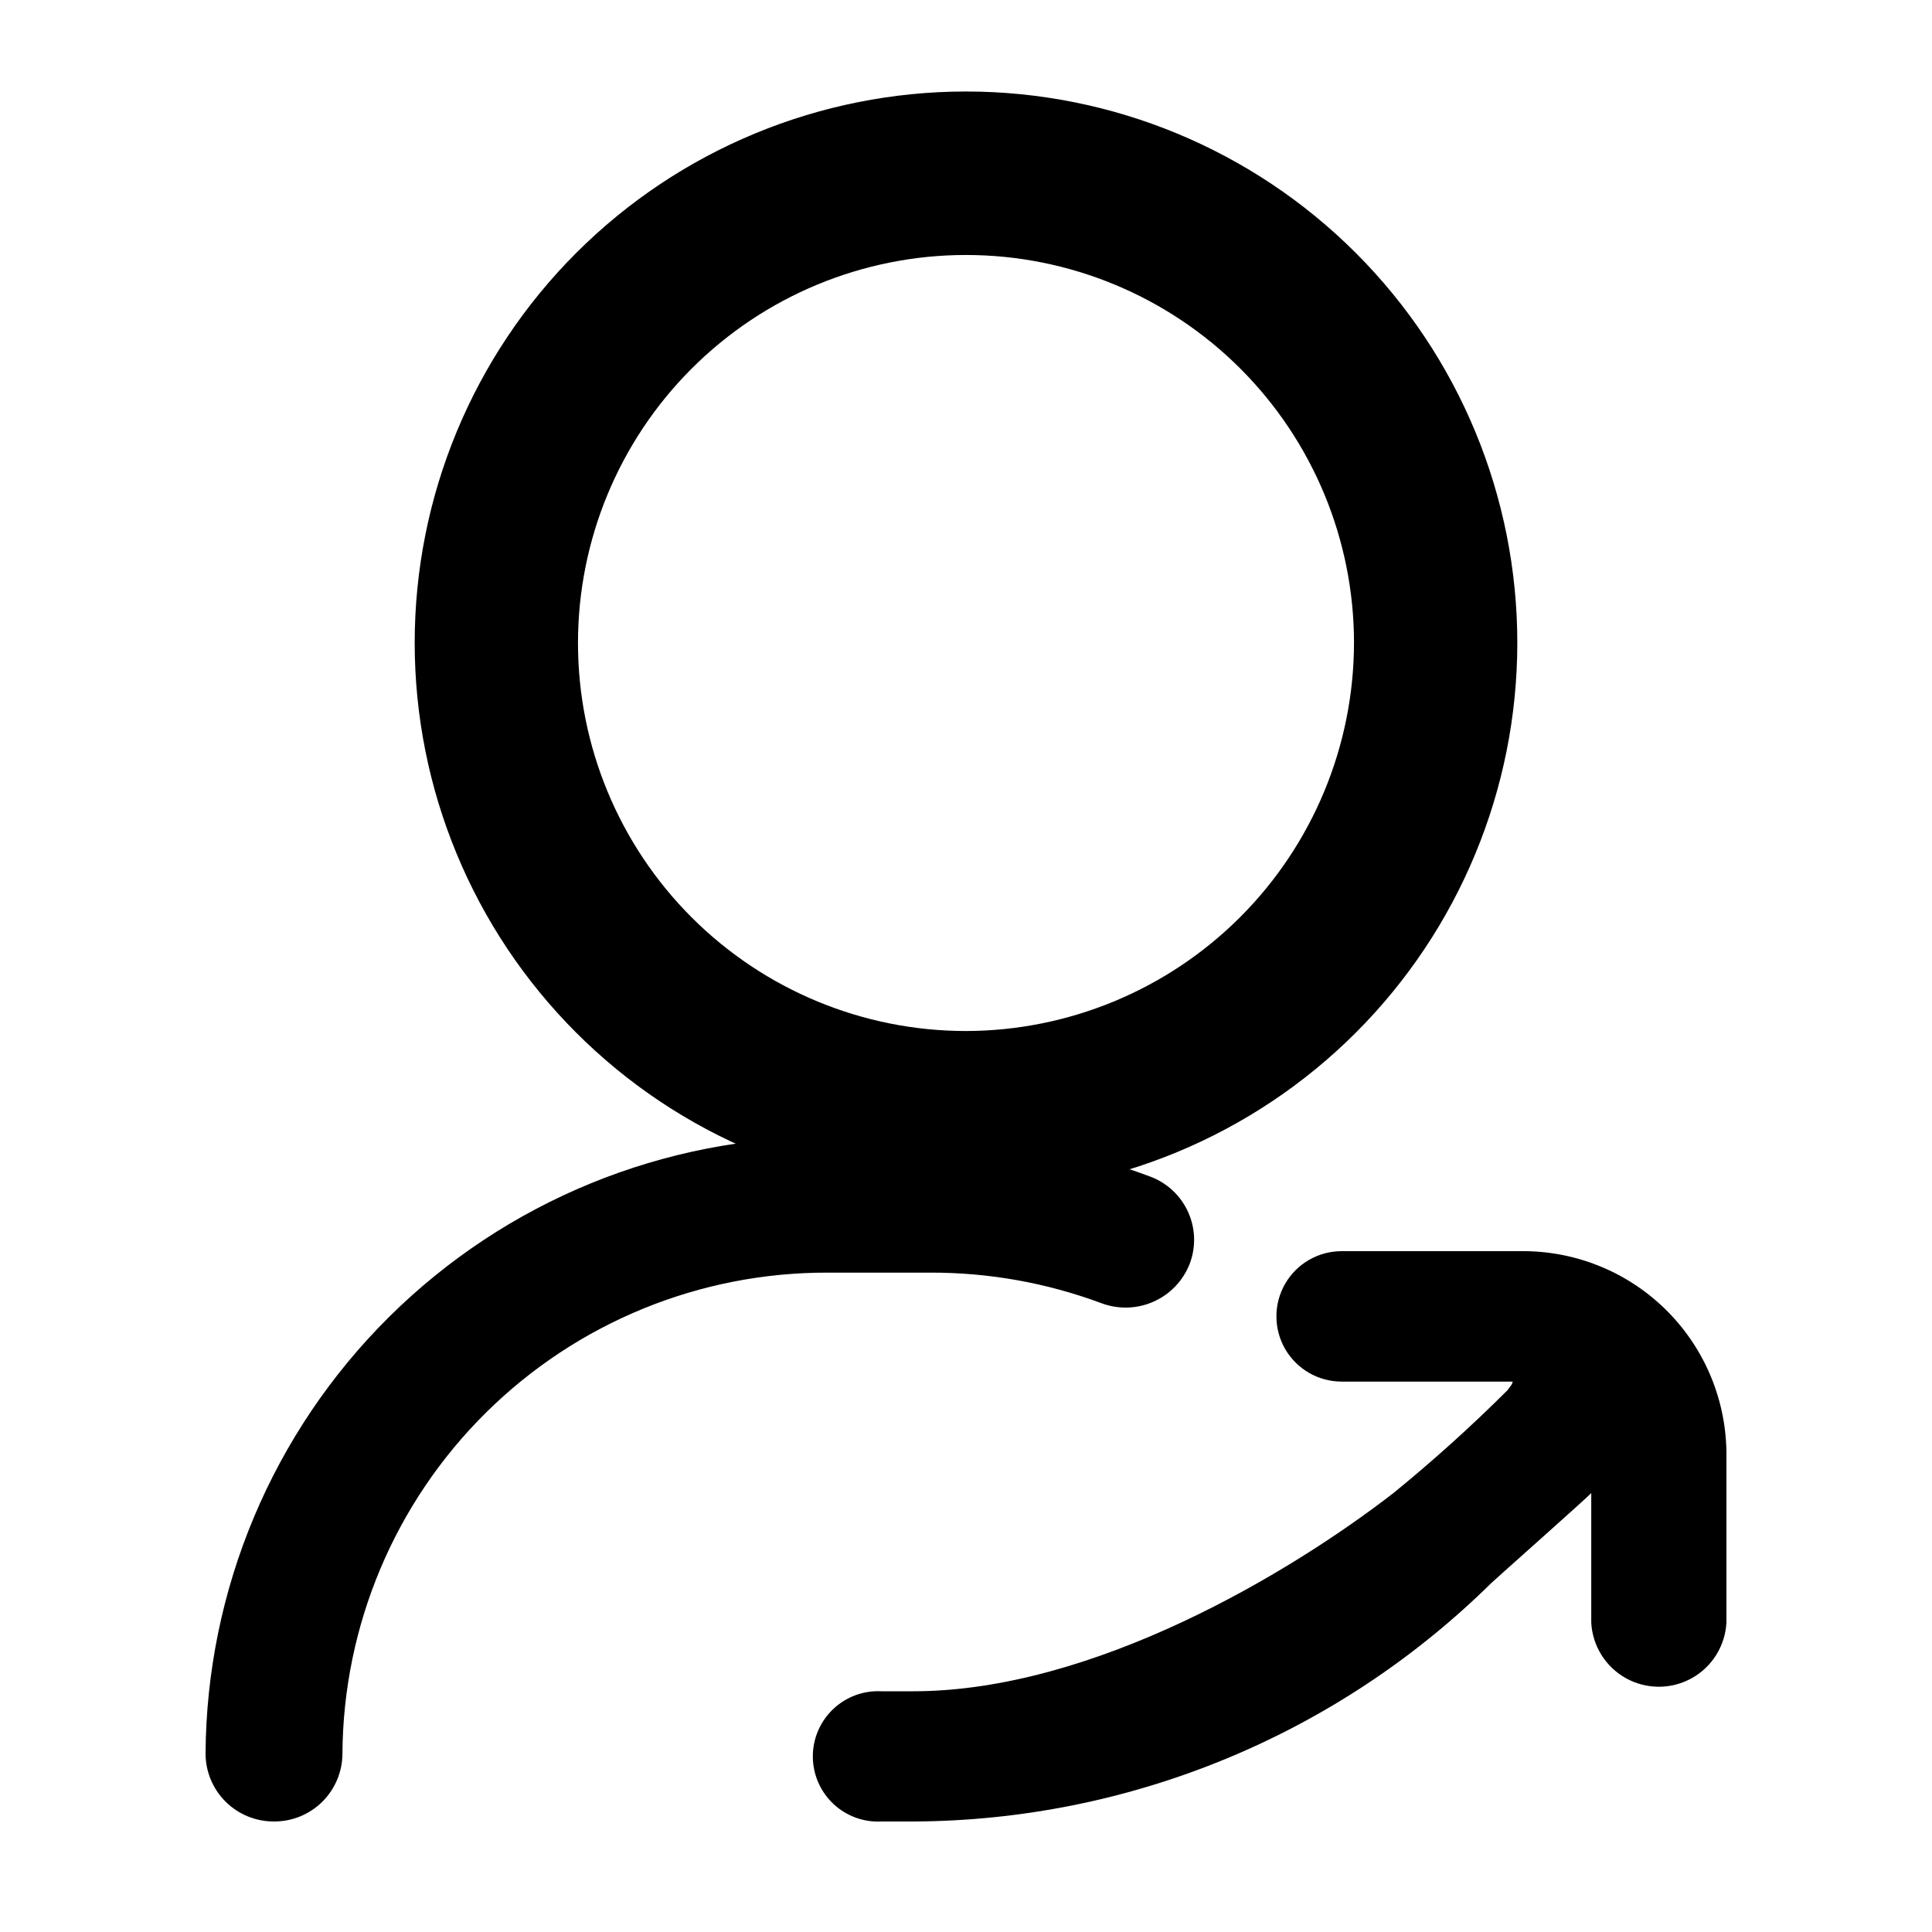
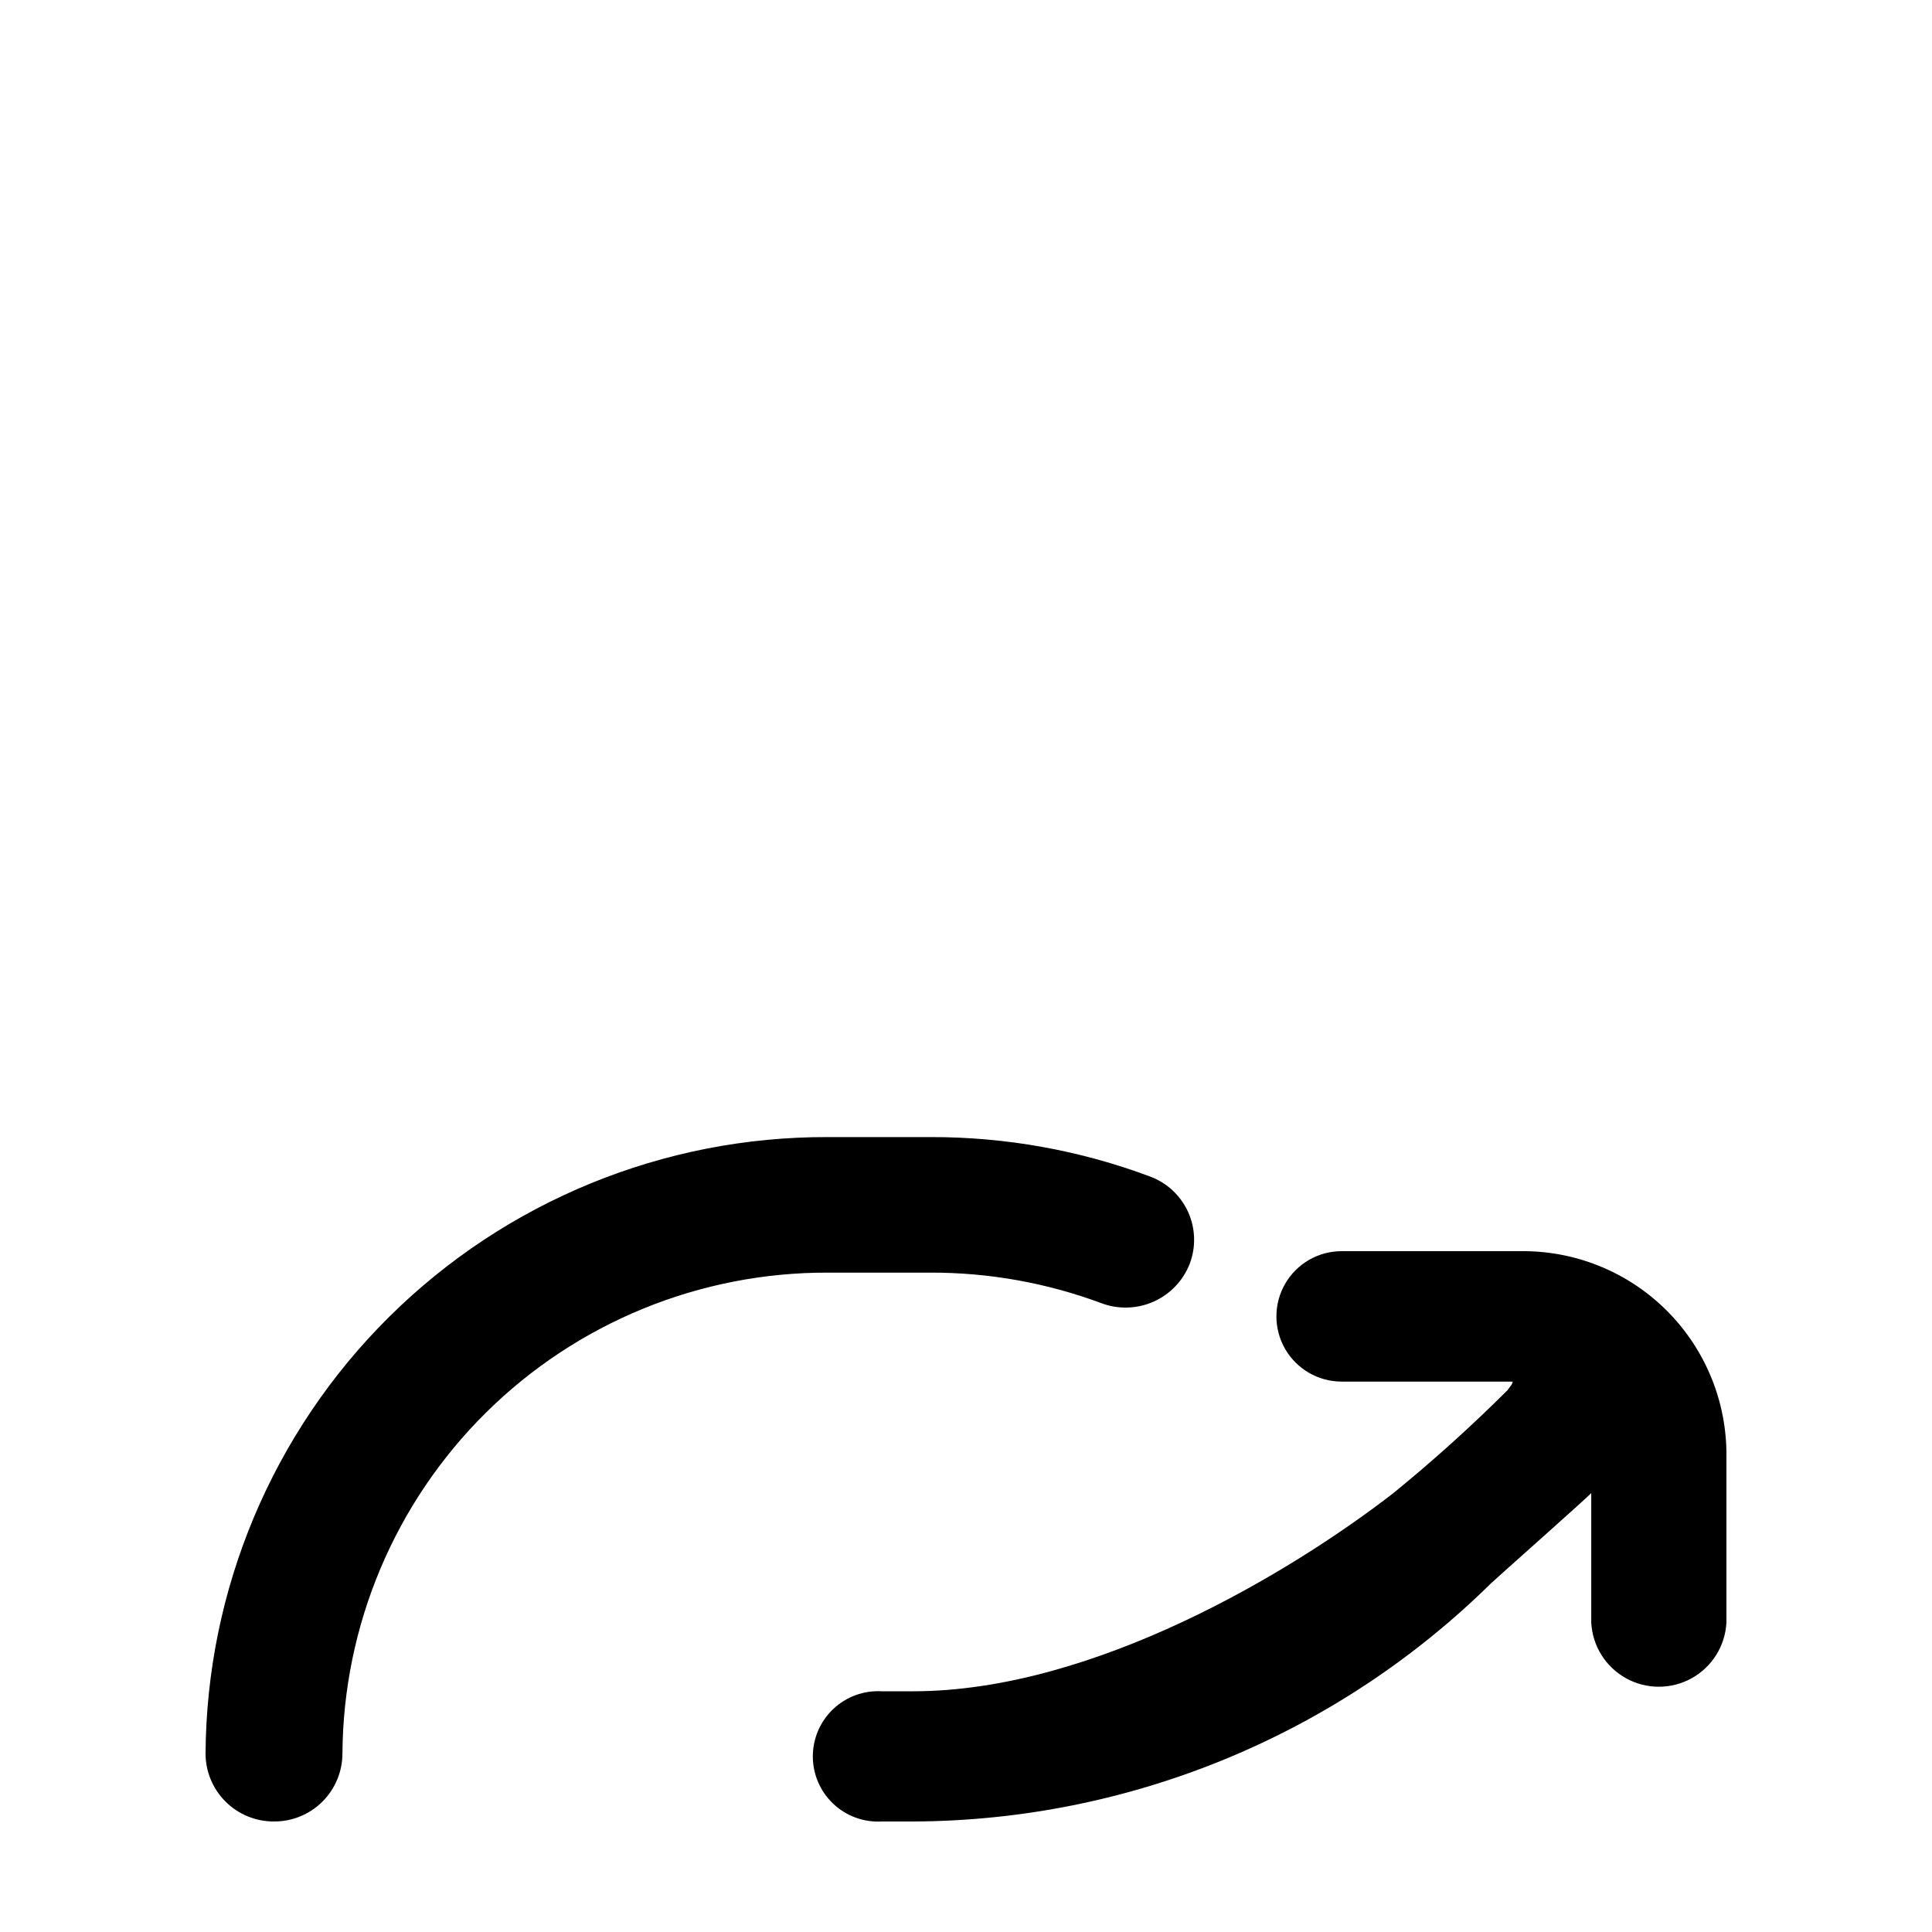
<svg xmlns="http://www.w3.org/2000/svg" fill="#000000" width="800px" height="800px" version="1.1" viewBox="144 144 512 512">
  <g>
-     <path d="m400 168.25c-38.75 0-75.914 15.395-103.31 42.793-27.402 27.398-42.793 64.562-42.793 103.31s15.391 75.91 42.793 103.31c27.398 27.398 64.562 42.793 103.31 42.793 38.746 0 75.91-15.395 103.31-42.793 27.402-27.402 42.793-64.562 42.793-103.31s-15.391-75.914-42.793-103.31c-27.398-27.398-64.562-42.793-103.31-42.793zm0 248.98c-27.27 0-53.422-10.832-72.707-30.113-19.281-19.281-30.117-45.43-30.121-72.699s10.82-53.422 30.098-72.707c19.277-19.289 45.426-30.129 72.695-30.137 27.27-0.008 53.426 10.812 72.715 30.086 19.289 19.273 30.133 45.422 30.145 72.691-0.039 27.262-10.883 53.398-30.156 72.684-19.273 19.281-45.406 30.141-72.668 30.195z" />
    <path d="m216.61 626.71c-4.785 0.027-9.383-1.848-12.785-5.211s-5.328-7.938-5.352-12.723c0.25-43.539 17.766-85.199 48.699-115.84 30.934-30.641 72.758-47.758 116.3-47.598h27.156c19.832-0.043 39.512 3.488 58.09 10.43 4.484 1.645 8.125 5.012 10.113 9.355s2.156 9.301 0.465 13.77c-1.738 4.469-5.164 8.074-9.539 10.035-4.375 1.961-9.348 2.121-13.836 0.445-14.508-5.406-29.867-8.152-45.344-8.113h-27.105c-33.969-0.121-66.598 13.238-90.727 37.145-24.133 23.902-37.797 56.402-37.996 90.371-0.027 4.785-1.953 9.359-5.356 12.723-3.402 3.363-8 5.238-12.781 5.211z" />
    <path d="m601.52 528.42v45.598c-0.328 6.172-3.812 11.742-9.219 14.738-5.41 2.996-11.977 2.996-17.387 0-5.406-2.996-8.891-8.566-9.215-14.738v-34.359c-0.402 0.656-25.645 23.023-26.449 23.832l-0.004-0.004c-40.852 40.305-95.867 63-153.26 63.227h-8.363c-4.738 0.258-9.371-1.445-12.816-4.707-3.445-3.266-5.398-7.801-5.398-12.547 0-4.746 1.953-9.281 5.398-12.543 3.445-3.266 8.078-4.969 12.816-4.711h8.363c47.863 0 100.26-31.59 127.31-52.547 10.527-8.578 20.613-17.672 30.23-27.258 1.16-1.715 1.059-1.16 1.359-2.266h-45.344c-6.172 0-11.879-3.297-14.965-8.641-3.086-5.348-3.086-11.934 0-17.281 3.086-5.348 8.793-8.641 14.965-8.641h47.309c14.246-0.203 27.992 5.242 38.234 15.145 10.246 9.906 16.148 23.461 16.43 37.703z" />
  </g>
</svg>